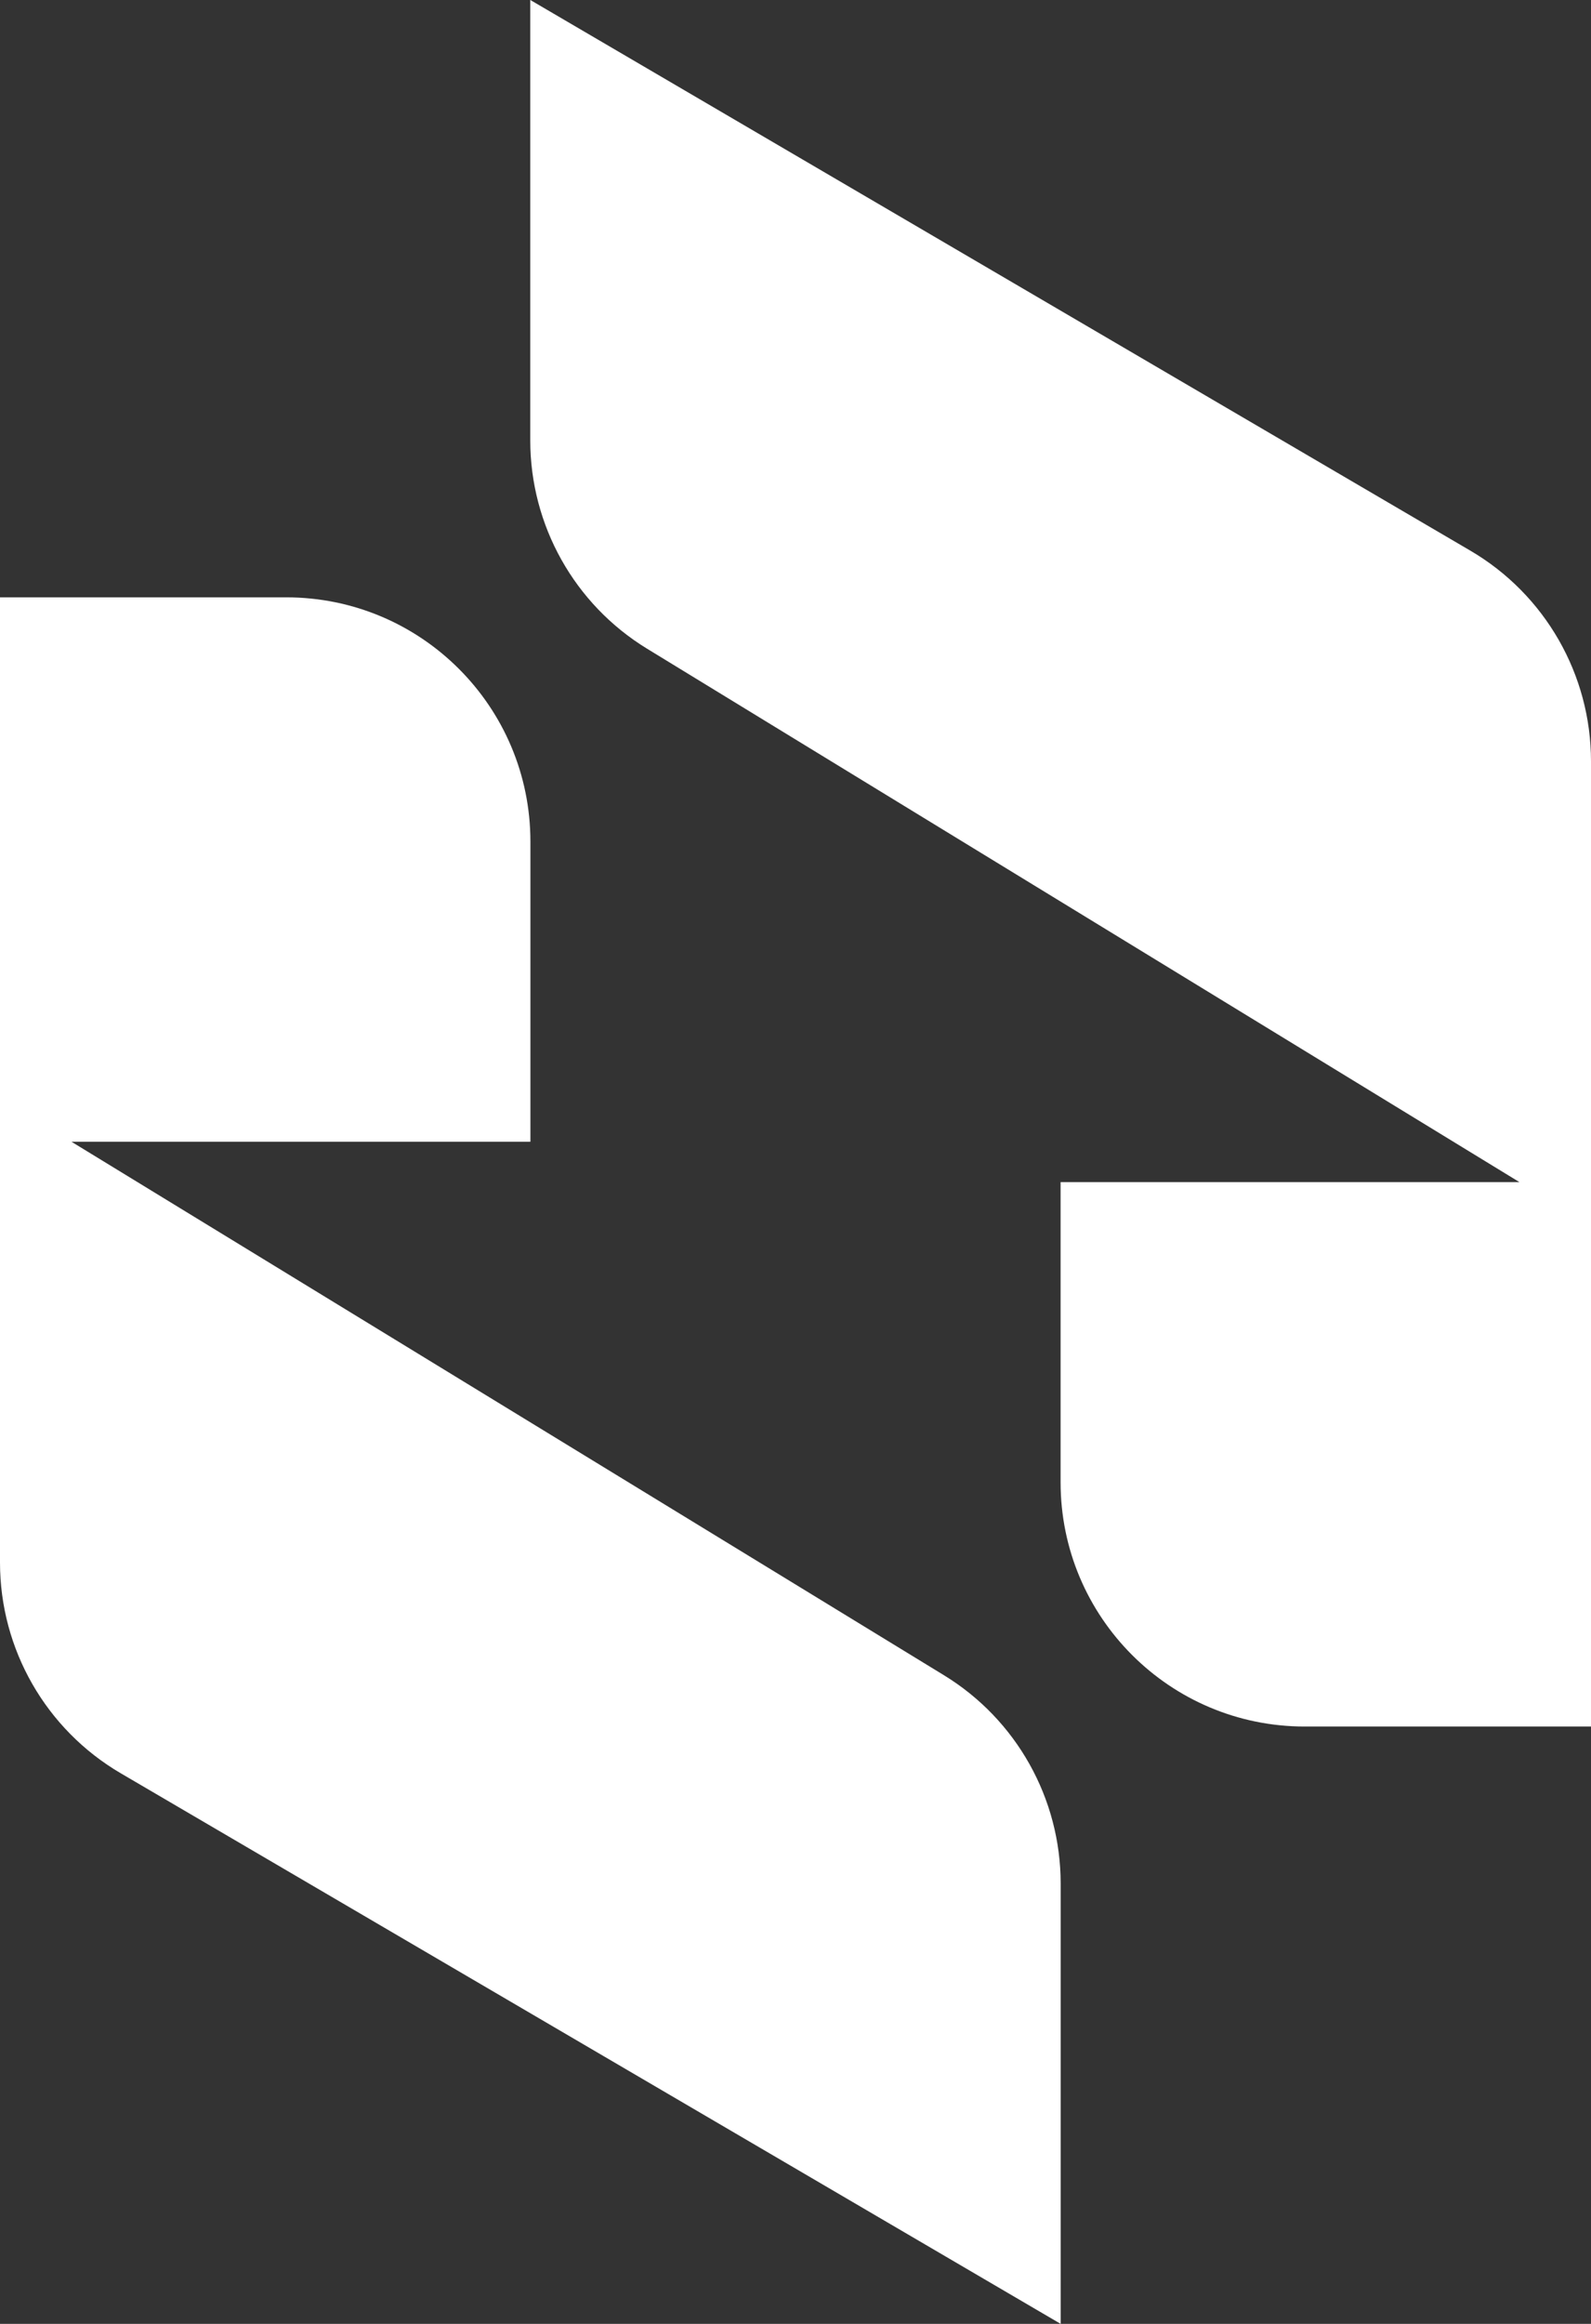
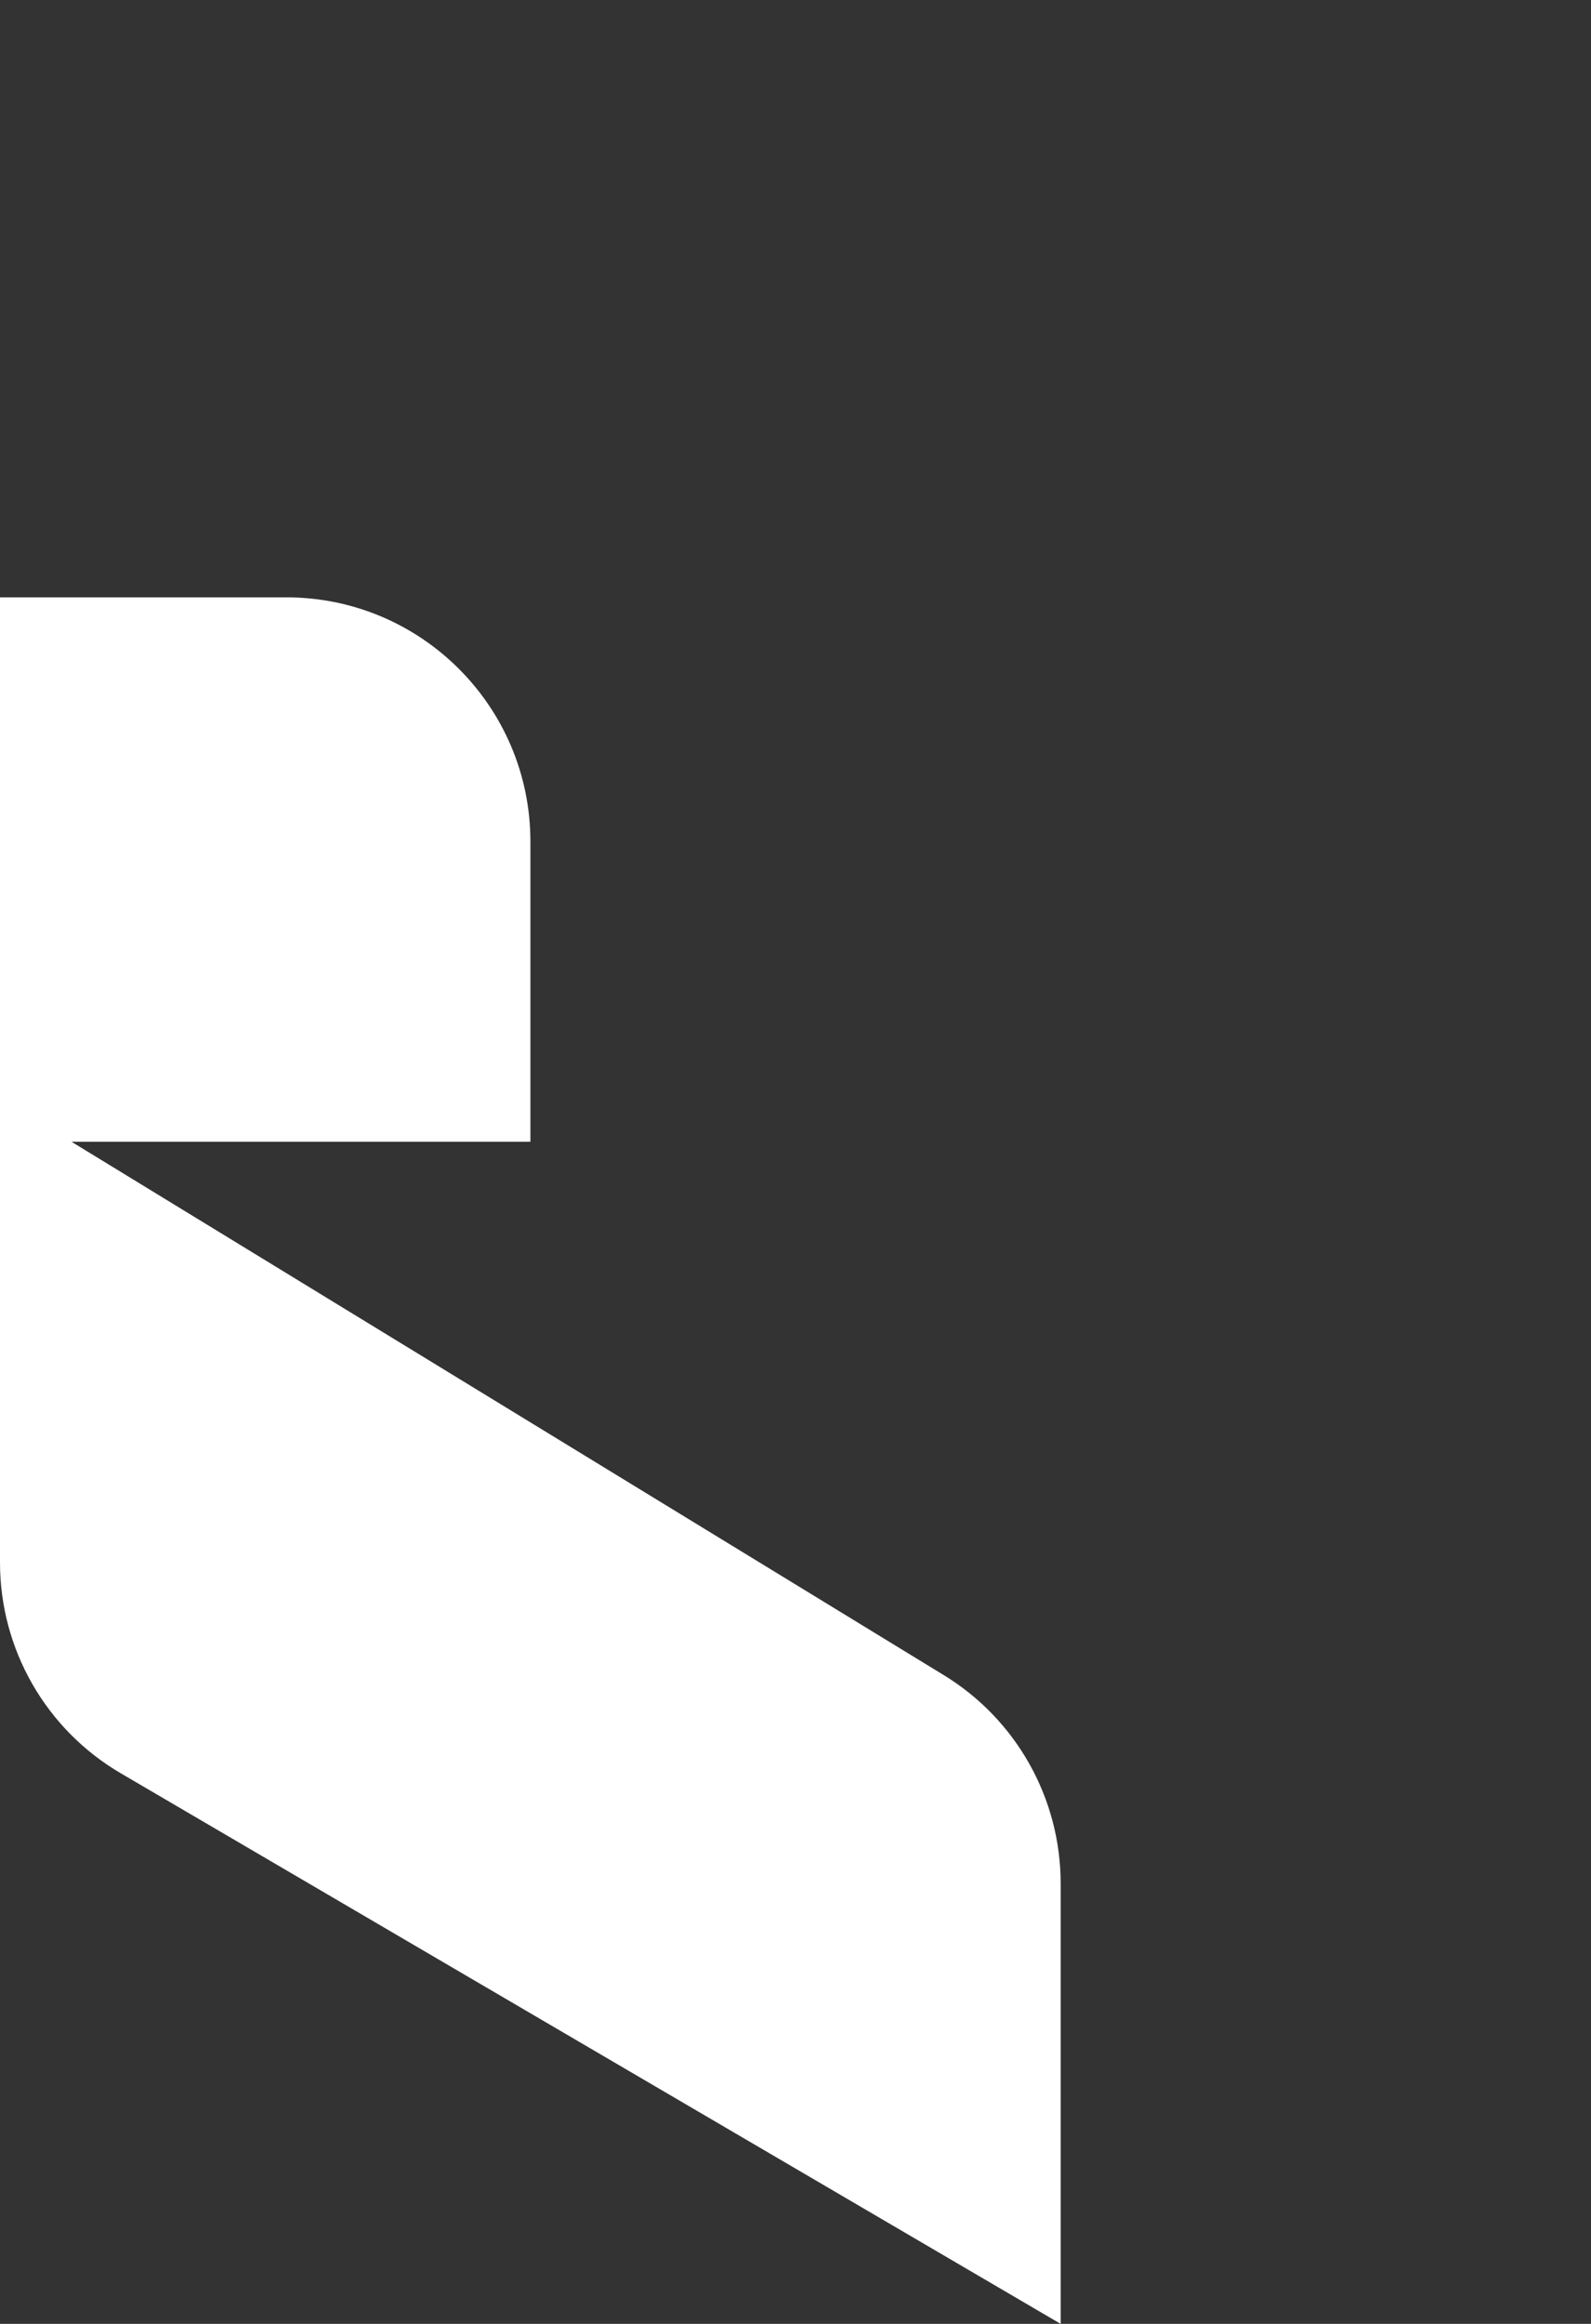
<svg xmlns="http://www.w3.org/2000/svg" id="b" viewBox="0 0 217.95 318.19">
  <rect x="0" y="0" width="217.95" height="318.19" fill="#333333" stroke="none" />
  <defs>
    <style>.d{fill:#fff;}</style>
  </defs>
  <g id="c">
-     <path class="d" d="M72.65,0l128.76,75.39c10.25,6,16.54,16.98,16.54,28.85v132.16h-39.22c-18.47,0-33.44-14.97-33.44-33.44v-41.1h62.86l-119.51-73.04c-9.94-6.07-16-16.88-16-28.53V0Z" />
    <path class="d" d="M145.3,318.19L16.54,242.8c-10.25-6-16.54-16.98-16.54-28.85V81.79h39.22c18.47,0,33.44,14.97,33.44,33.44v41.1H9.79l119.51,73.04c9.94,6.07,16,16.88,16,28.53v60.3Z" />
  </g>
</svg>